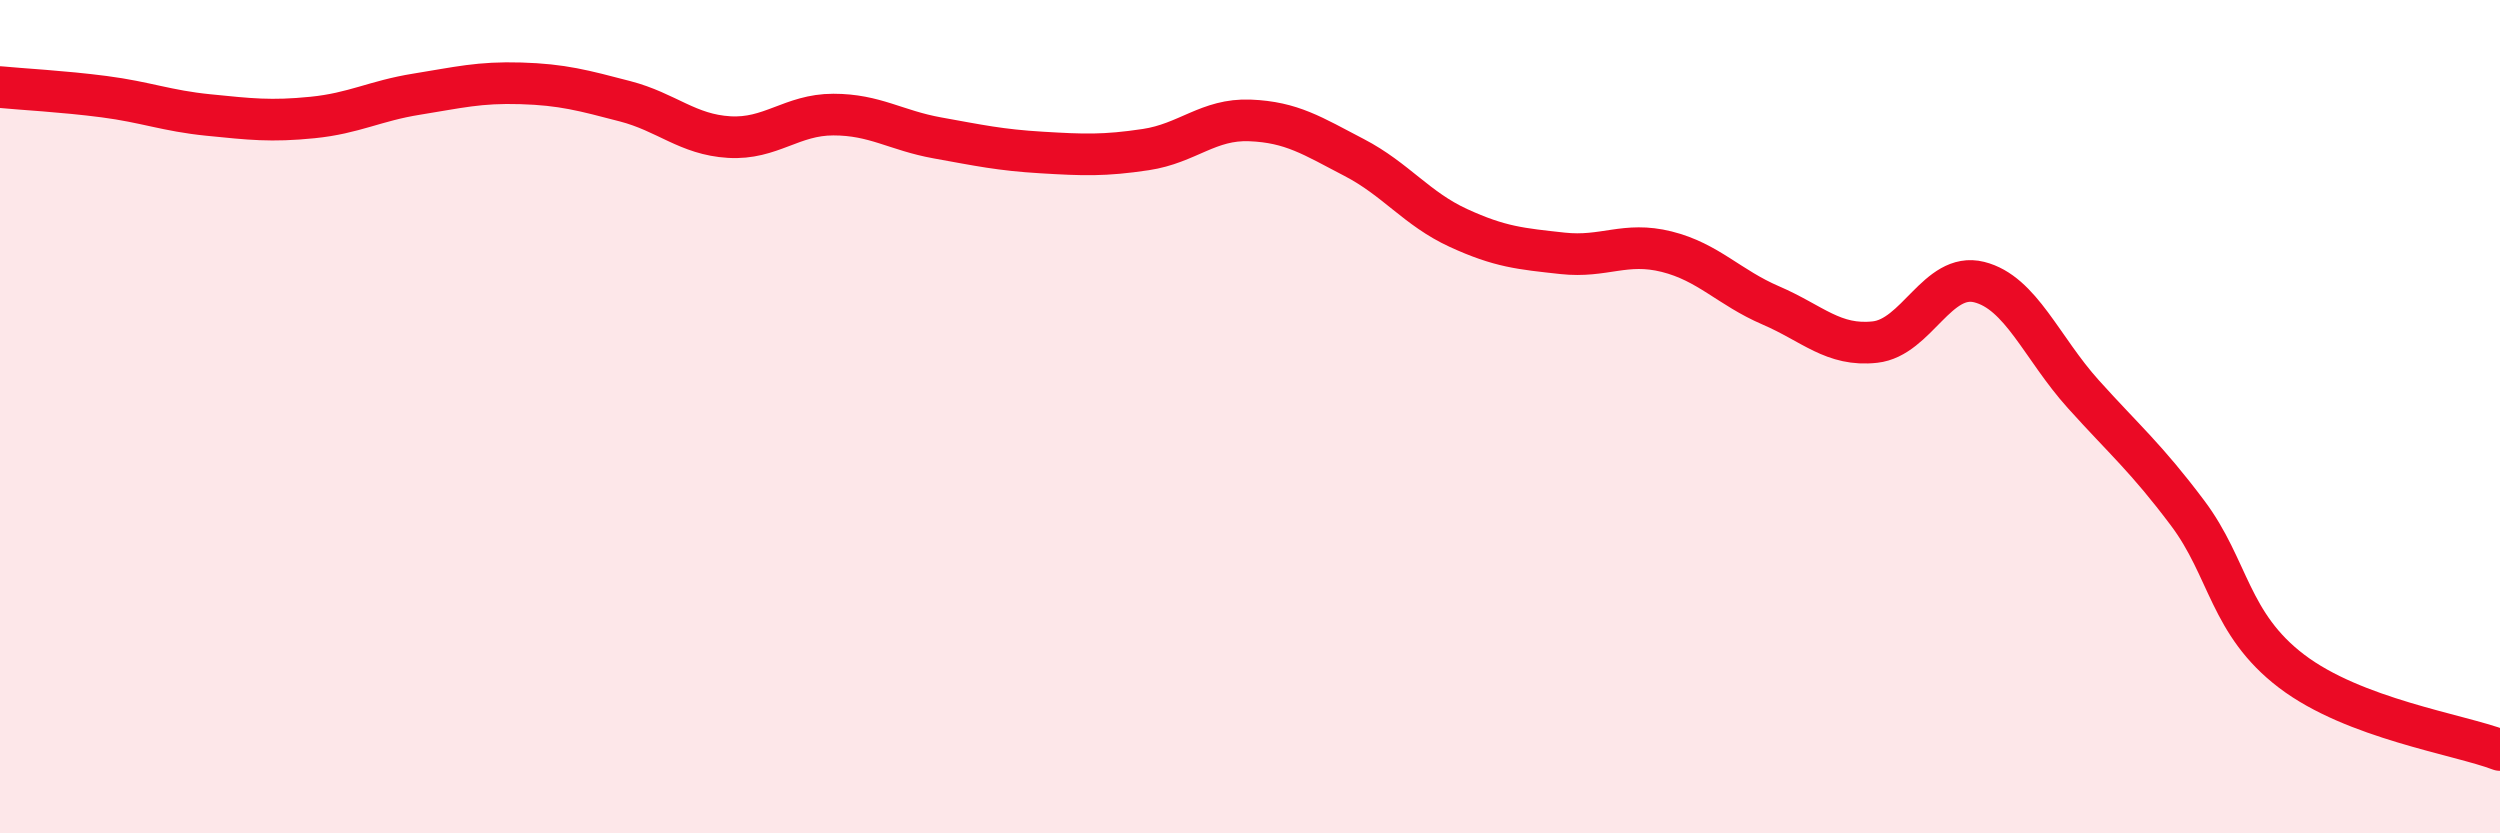
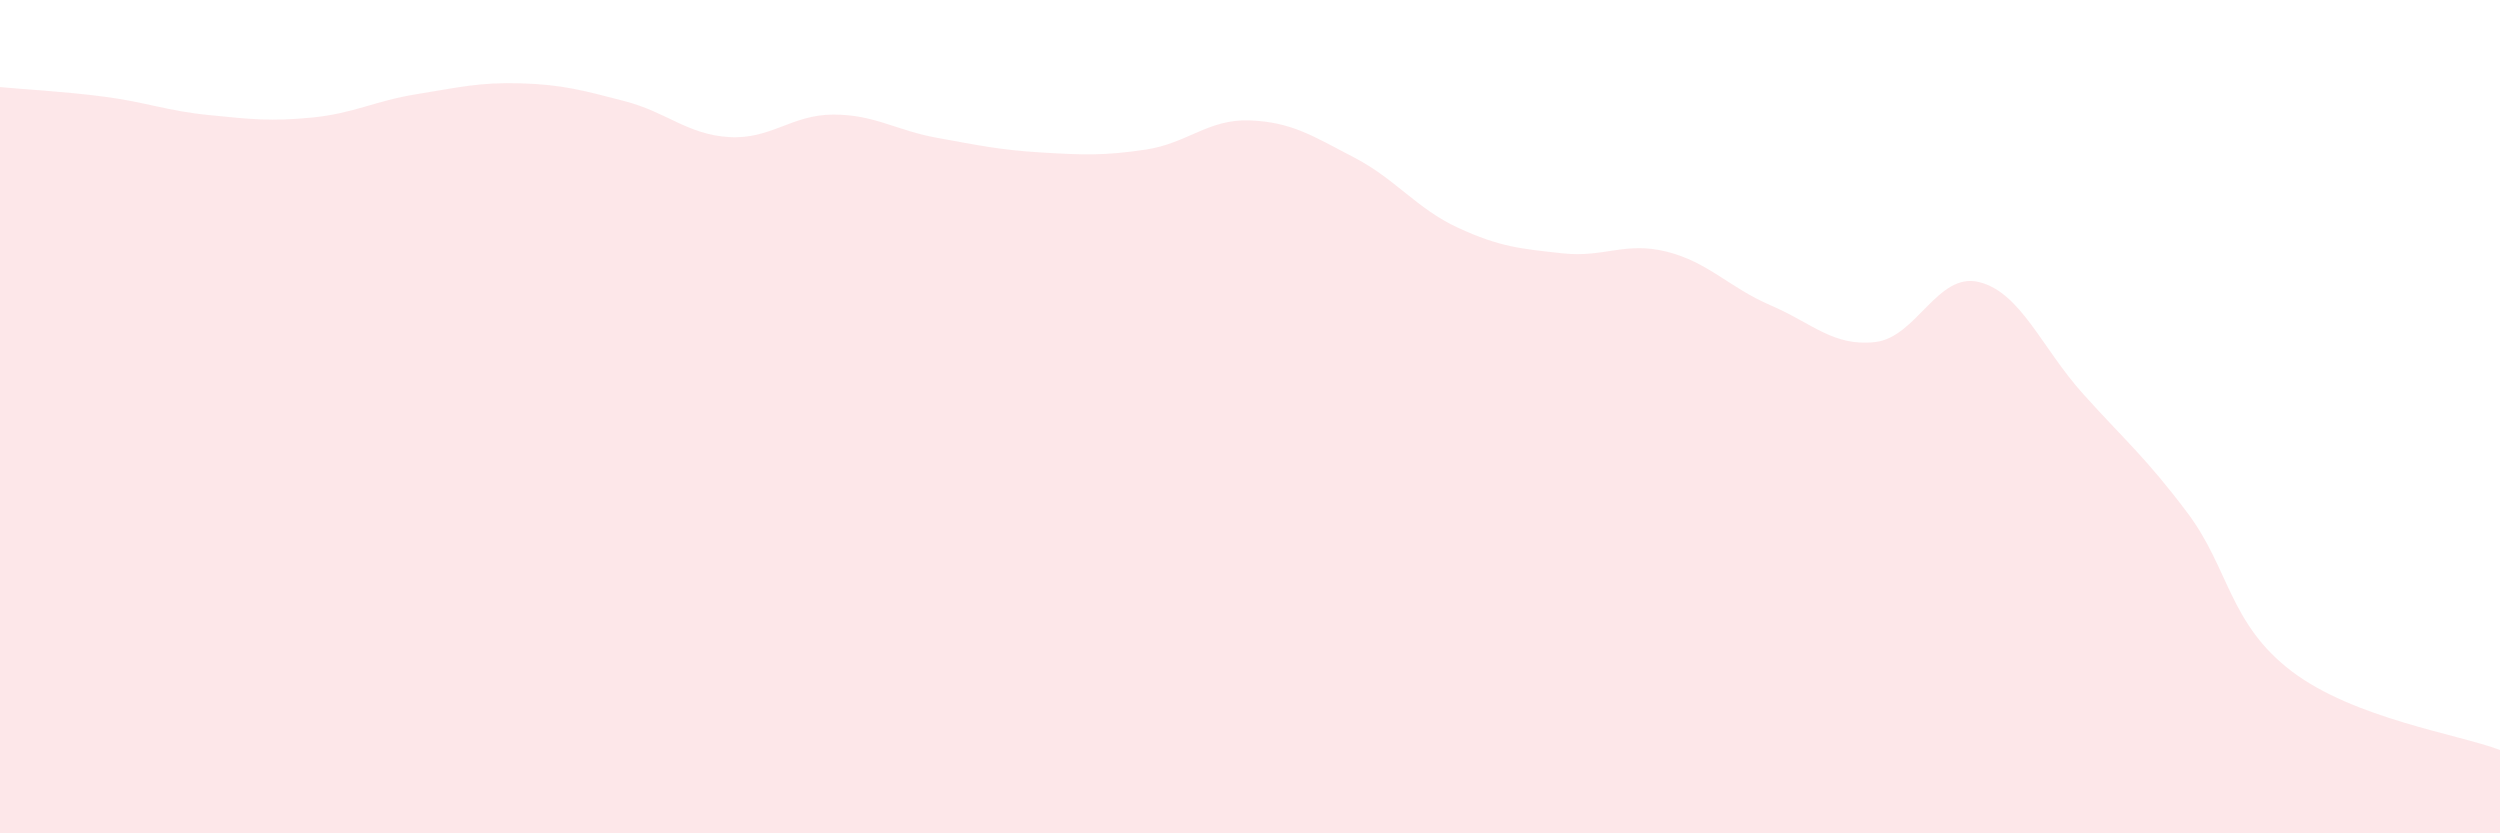
<svg xmlns="http://www.w3.org/2000/svg" width="60" height="20" viewBox="0 0 60 20">
  <path d="M 0,2.09 C 0.5,2.14 1.5,2.19 2.5,2.32 C 3.5,2.45 4,2.66 5,2.76 C 6,2.86 6.5,2.92 7.5,2.82 C 8.5,2.72 9,2.42 10,2.26 C 11,2.1 11.5,1.97 12.5,2 C 13.5,2.03 14,2.17 15,2.43 C 16,2.69 16.5,3.23 17.5,3.29 C 18.5,3.35 19,2.75 20,2.75 C 21,2.75 21.5,3.13 22.5,3.31 C 23.5,3.49 24,3.6 25,3.66 C 26,3.72 26.5,3.74 27.5,3.59 C 28.5,3.44 29,2.85 30,2.89 C 31,2.93 31.5,3.26 32.5,3.78 C 33.5,4.3 34,5.01 35,5.47 C 36,5.93 36.5,5.97 37.5,6.08 C 38.5,6.19 39,5.79 40,6.04 C 41,6.29 41.5,6.9 42.5,7.33 C 43.5,7.76 44,8.32 45,8.21 C 46,8.1 46.5,6.52 47.5,6.77 C 48.5,7.02 49,8.35 50,9.46 C 51,10.57 51.5,10.98 52.5,12.31 C 53.5,13.64 53.5,14.97 55,16.11 C 56.5,17.25 59,17.62 60,18L60 20L0 20Z" fill="#EB0A25" opacity="0.1" stroke-linecap="round" stroke-linejoin="round" />
-   <path d="M 0,2.09 C 0.5,2.14 1.5,2.19 2.5,2.32 C 3.5,2.45 4,2.66 5,2.76 C 6,2.86 6.5,2.92 7.5,2.82 C 8.5,2.72 9,2.42 10,2.26 C 11,2.1 11.5,1.97 12.5,2 C 13.5,2.03 14,2.17 15,2.43 C 16,2.69 16.5,3.23 17.5,3.29 C 18.5,3.35 19,2.75 20,2.75 C 21,2.75 21.5,3.13 22.5,3.31 C 23.5,3.49 24,3.6 25,3.66 C 26,3.72 26.5,3.74 27.5,3.59 C 28.5,3.44 29,2.85 30,2.89 C 31,2.93 31.5,3.26 32.5,3.78 C 33.5,4.3 34,5.01 35,5.47 C 36,5.93 36.5,5.97 37.5,6.08 C 38.5,6.19 39,5.79 40,6.04 C 41,6.29 41.5,6.9 42.5,7.33 C 43.5,7.76 44,8.32 45,8.21 C 46,8.1 46.5,6.52 47.5,6.77 C 48.5,7.02 49,8.35 50,9.46 C 51,10.57 51.5,10.98 52.5,12.31 C 53.5,13.64 53.5,14.97 55,16.11 C 56.5,17.25 59,17.62 60,18" stroke="#EB0A25" stroke-width="1" fill="none" stroke-linecap="round" stroke-linejoin="round" />
</svg>